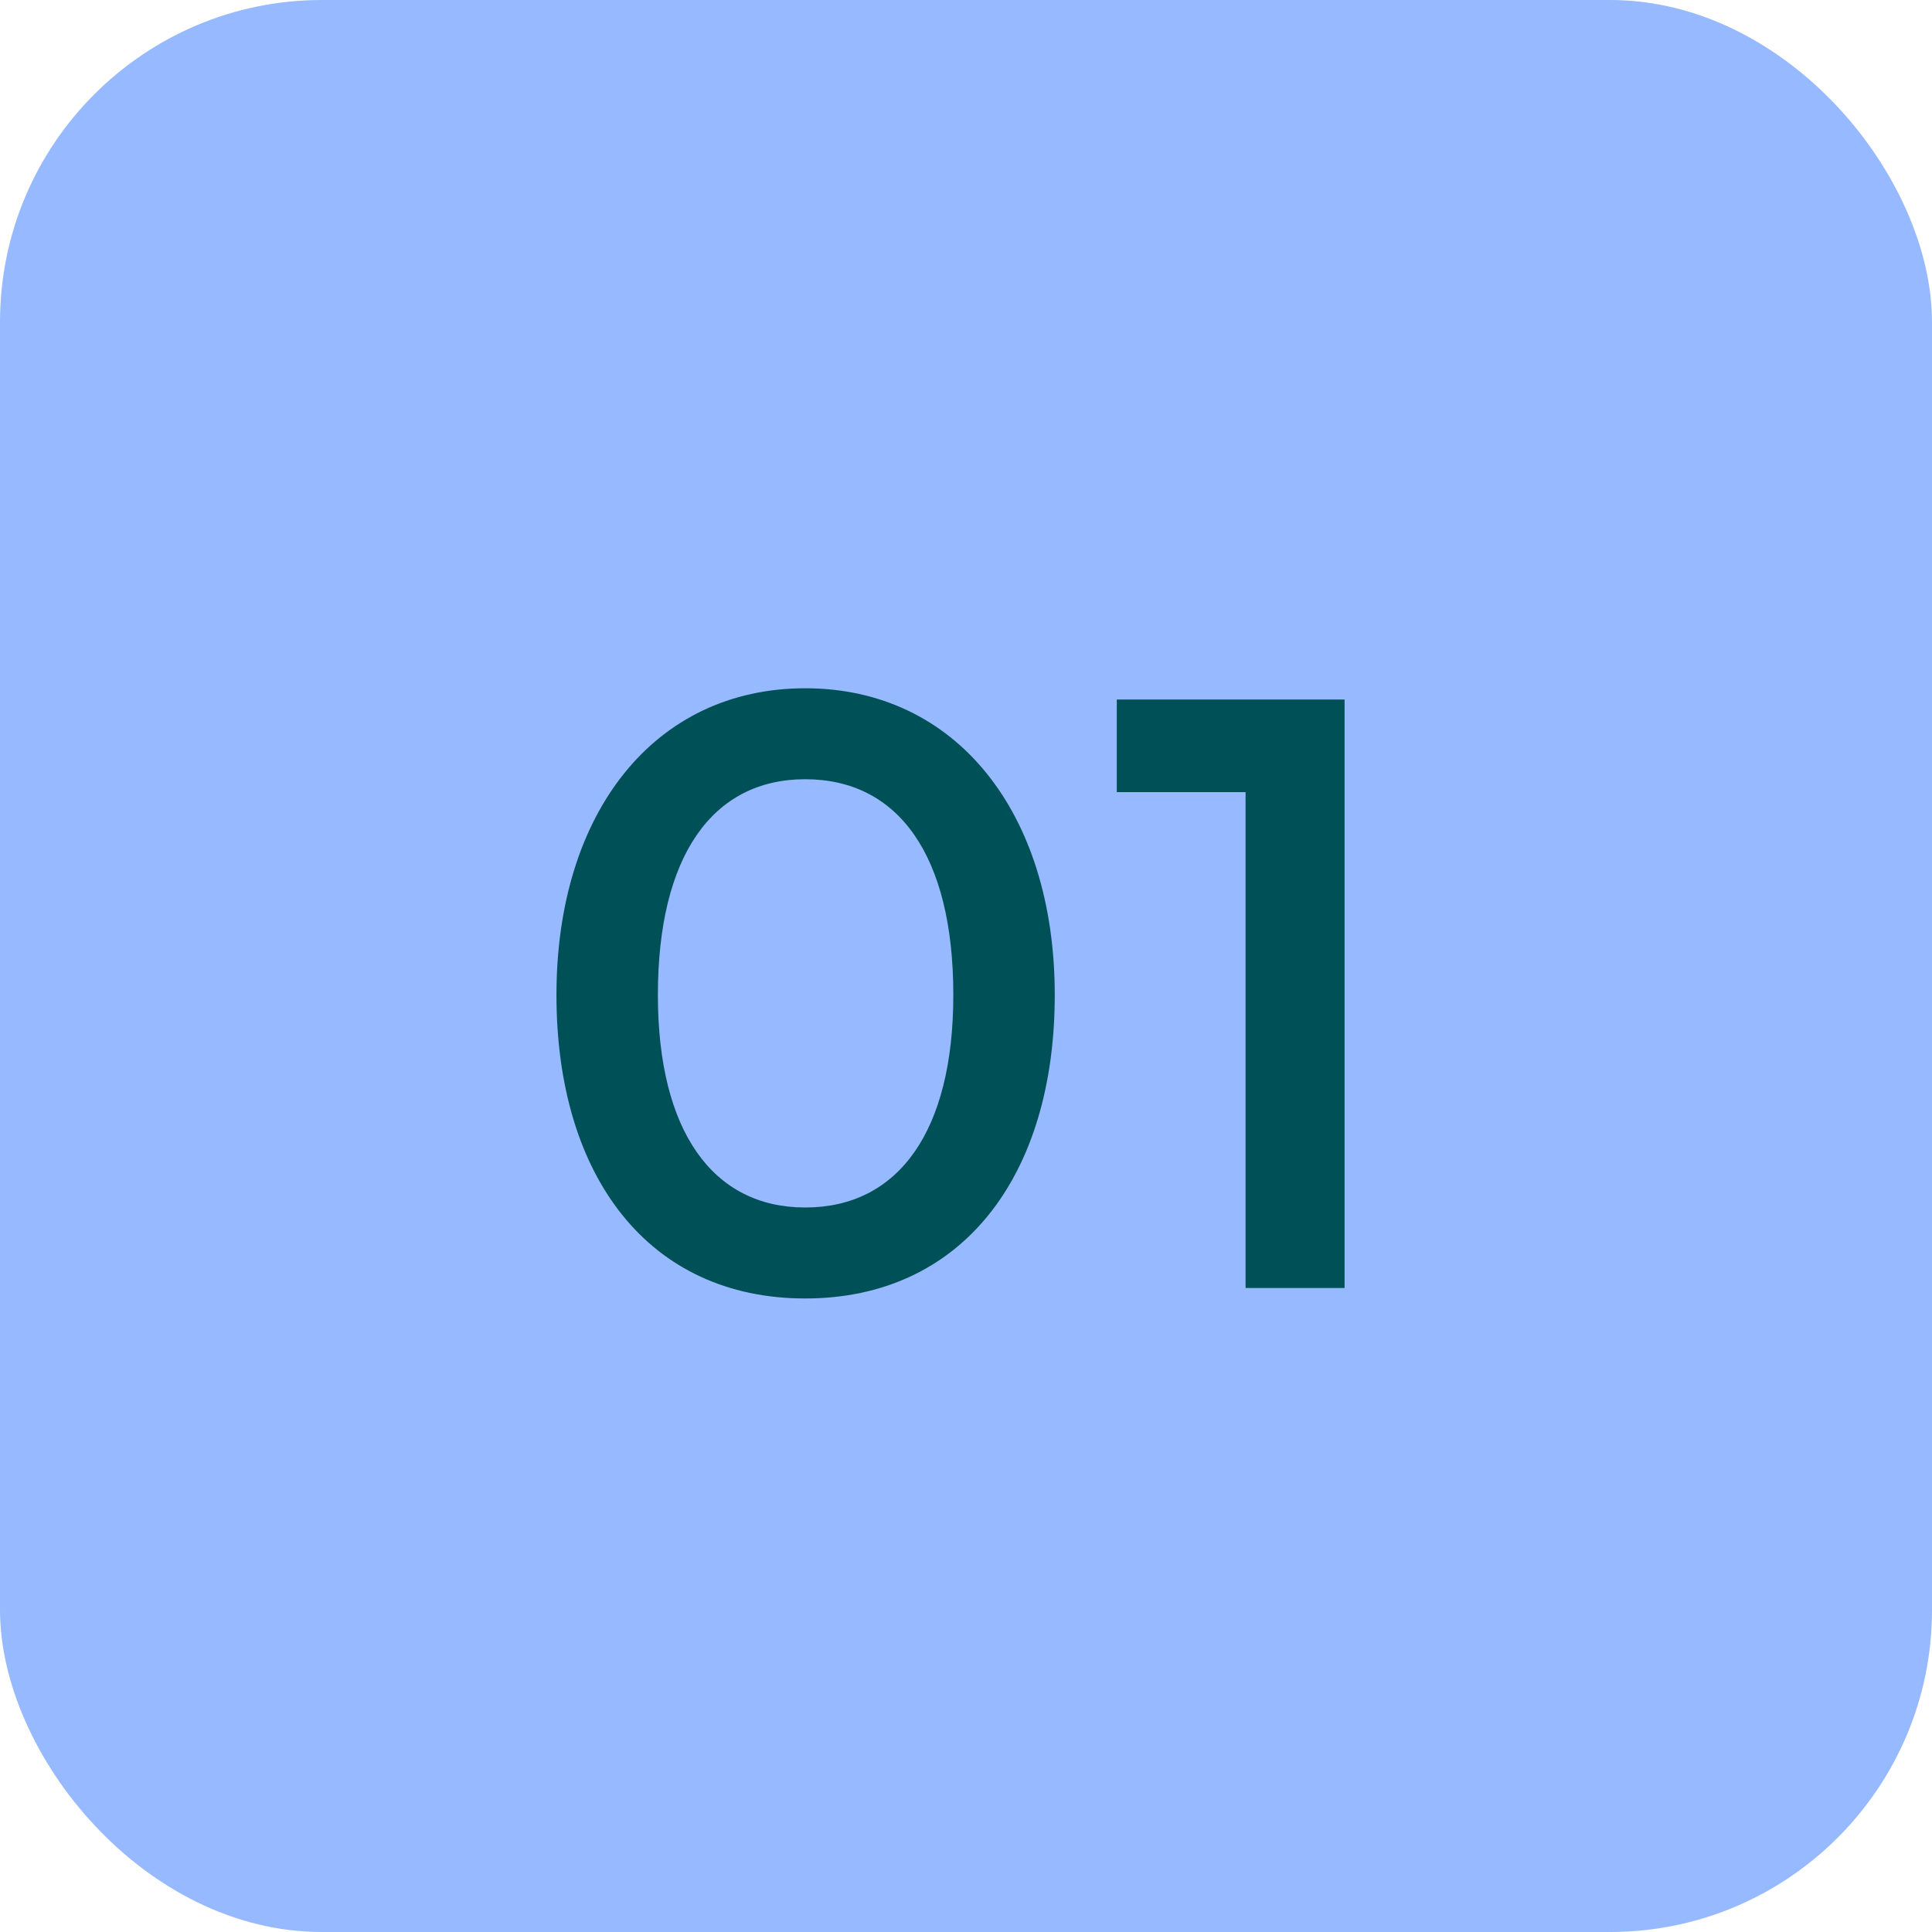
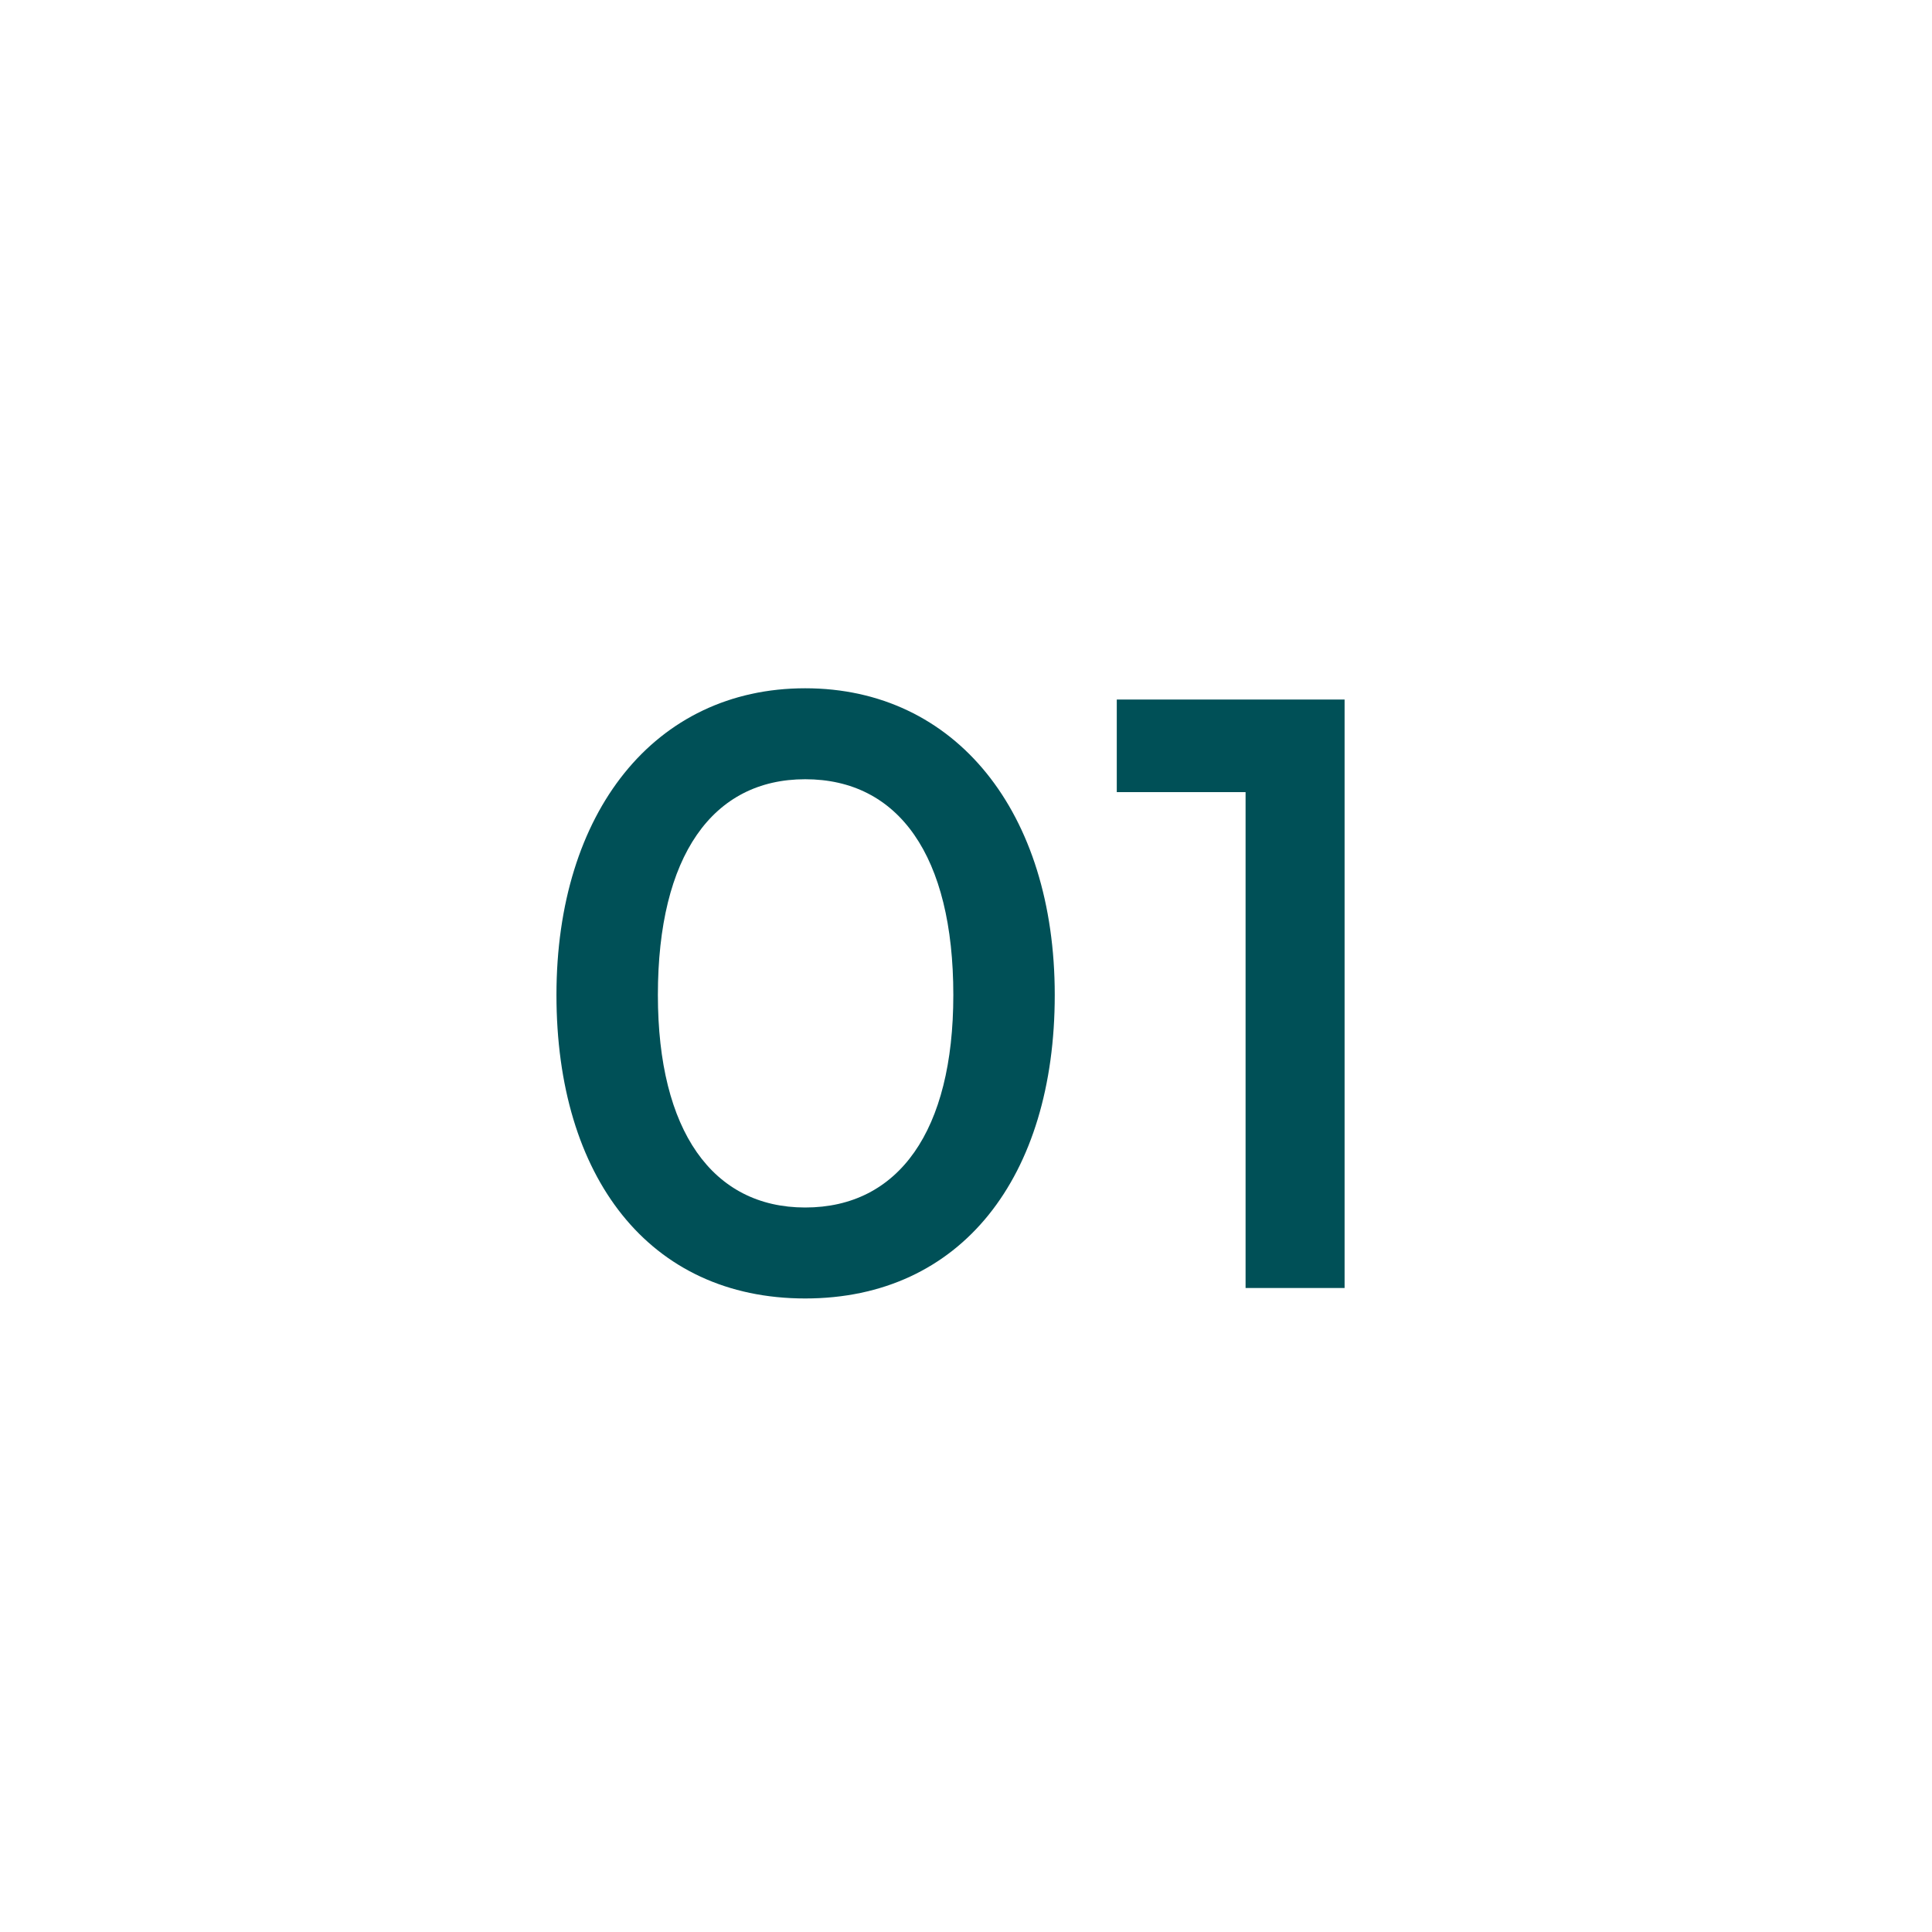
<svg xmlns="http://www.w3.org/2000/svg" width="48" height="48" viewBox="0 0 48 48" fill="none">
-   <rect width="48" height="48" rx="8" fill="#97B9FF" />
  <path d="M13.825 24.72C13.825 20.18 16.265 17.1 20.005 17.1C23.745 17.1 26.205 20.18 26.205 24.72C26.205 29.24 23.885 32.26 20.005 32.26C16.125 32.26 13.825 29.24 13.825 24.72ZM16.345 24.72C16.345 28.1 17.705 30 20.005 30C22.325 30 23.685 28.1 23.685 24.72C23.685 21.26 22.325 19.36 20.005 19.36C17.705 19.36 16.345 21.26 16.345 24.72ZM30.946 19.68H27.746V17.38H33.406V32H30.946V19.68Z" fill="#005057" />
</svg>